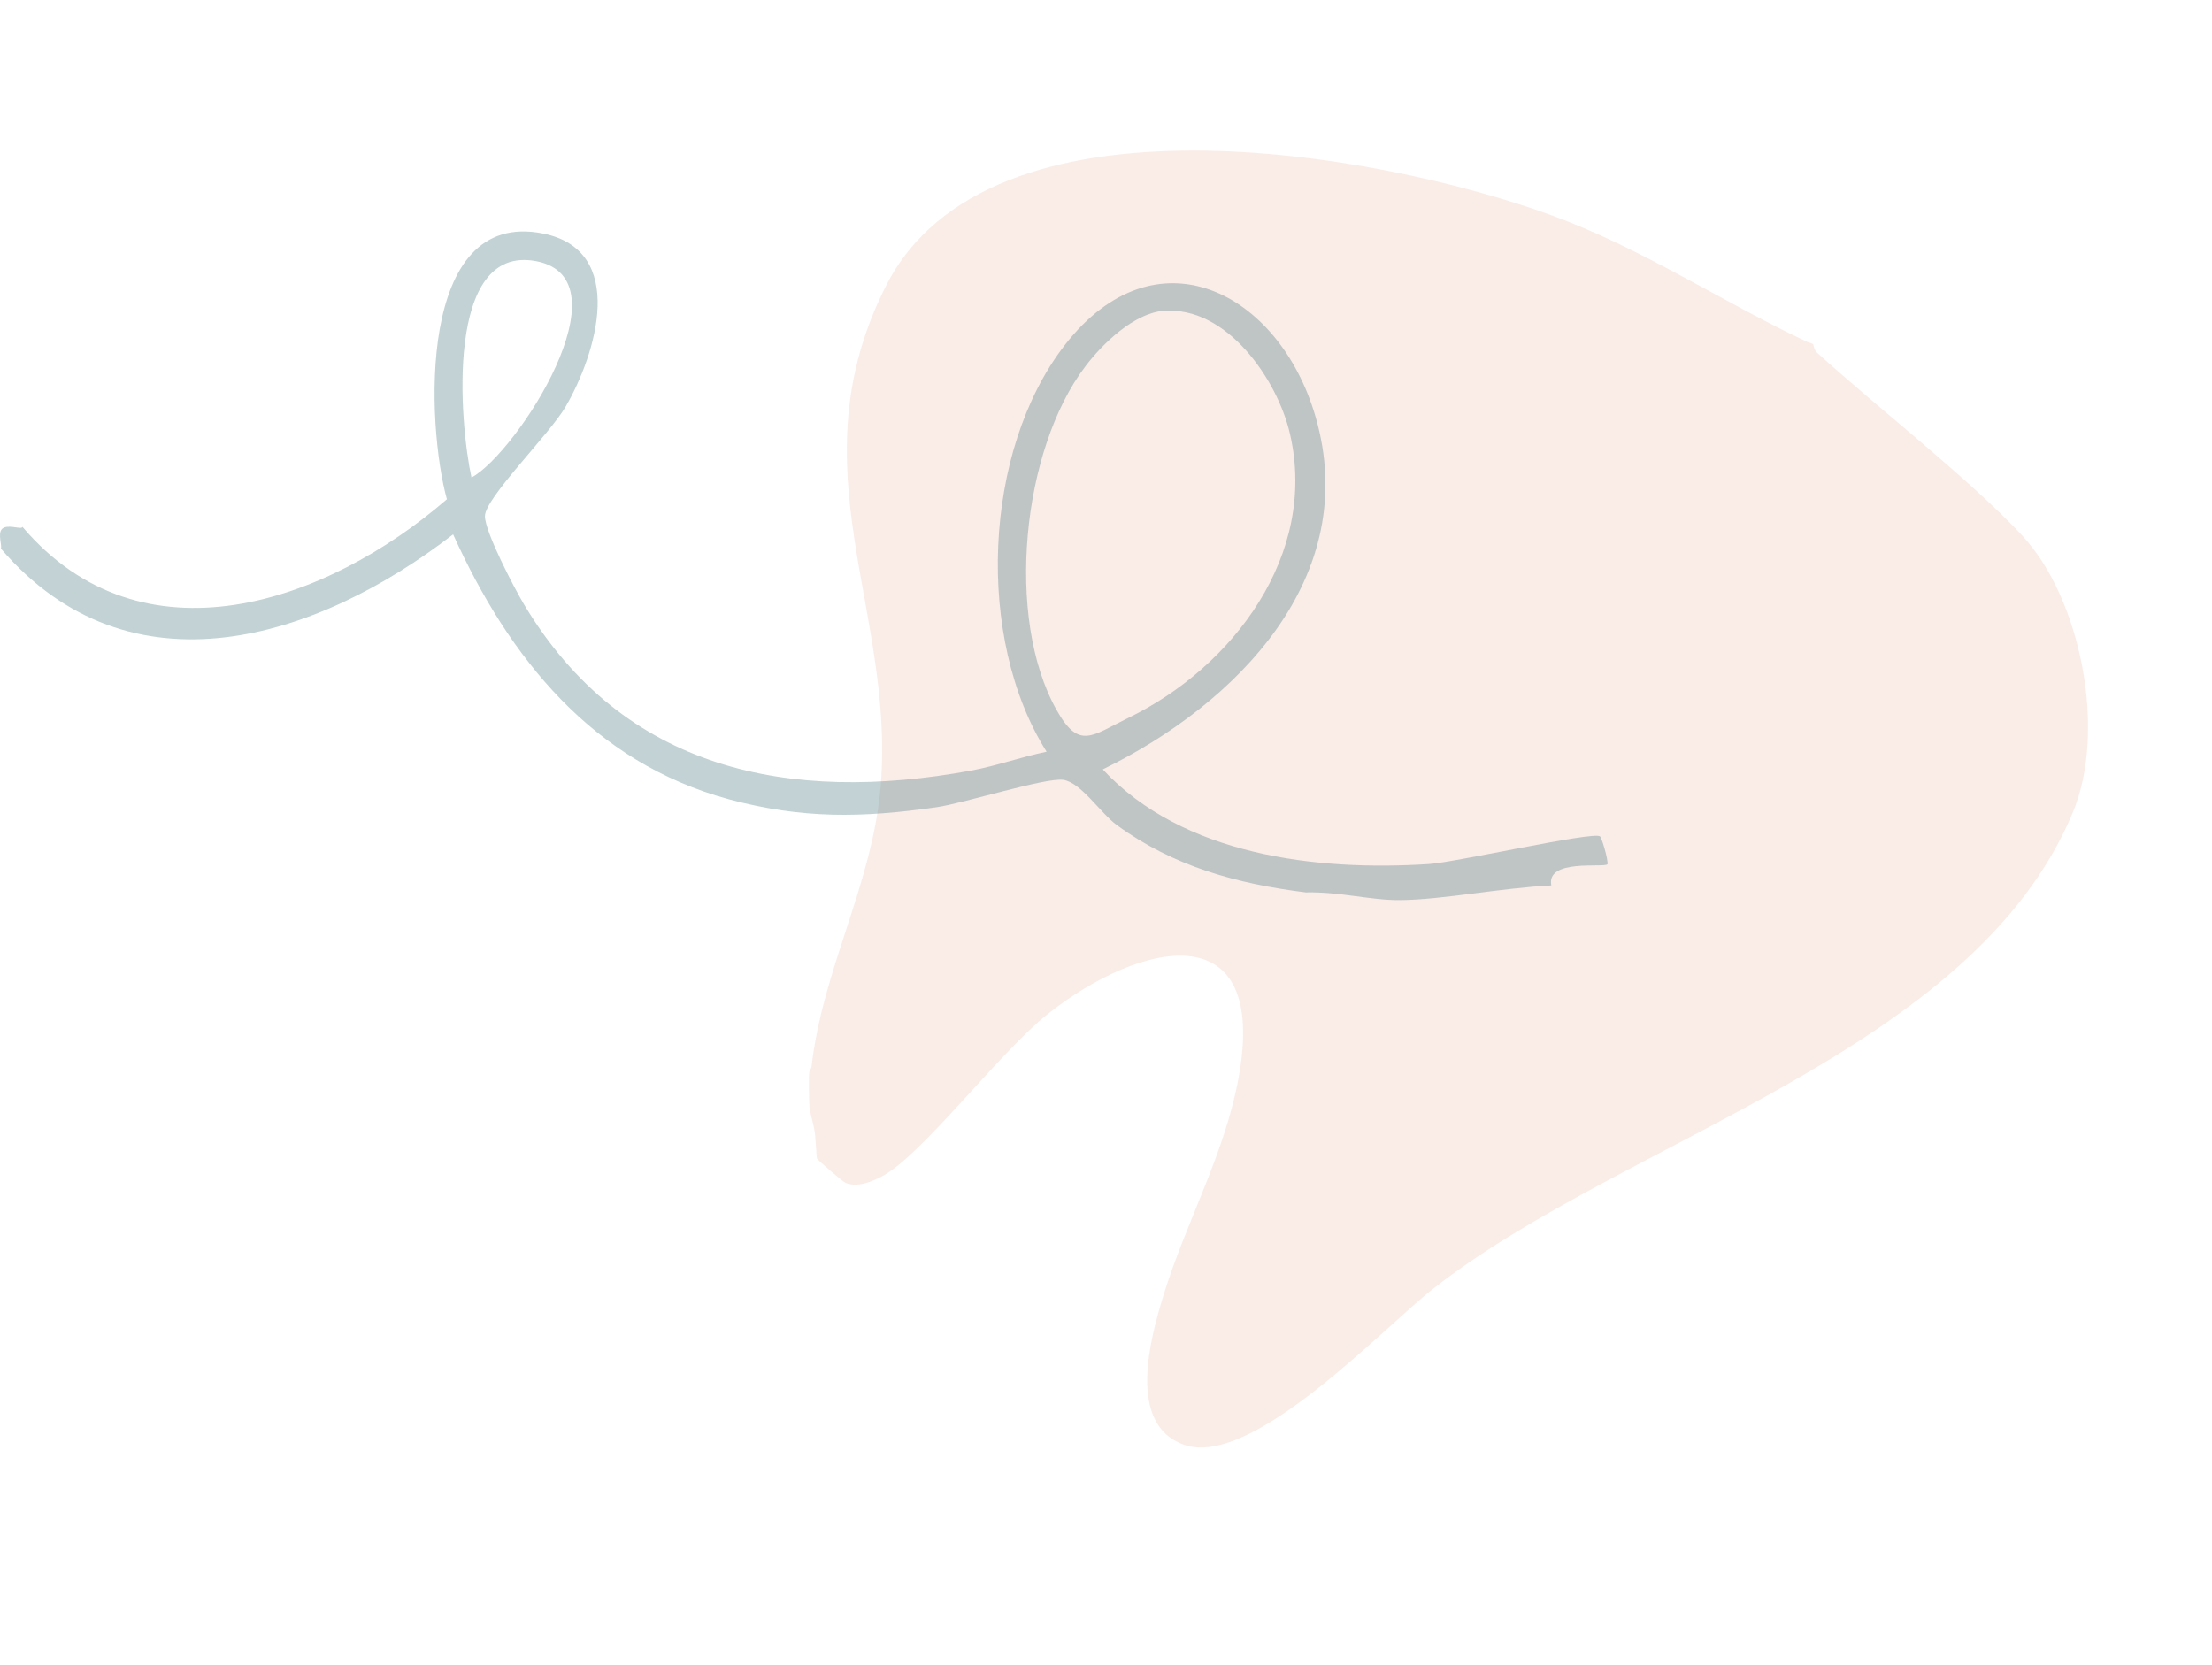
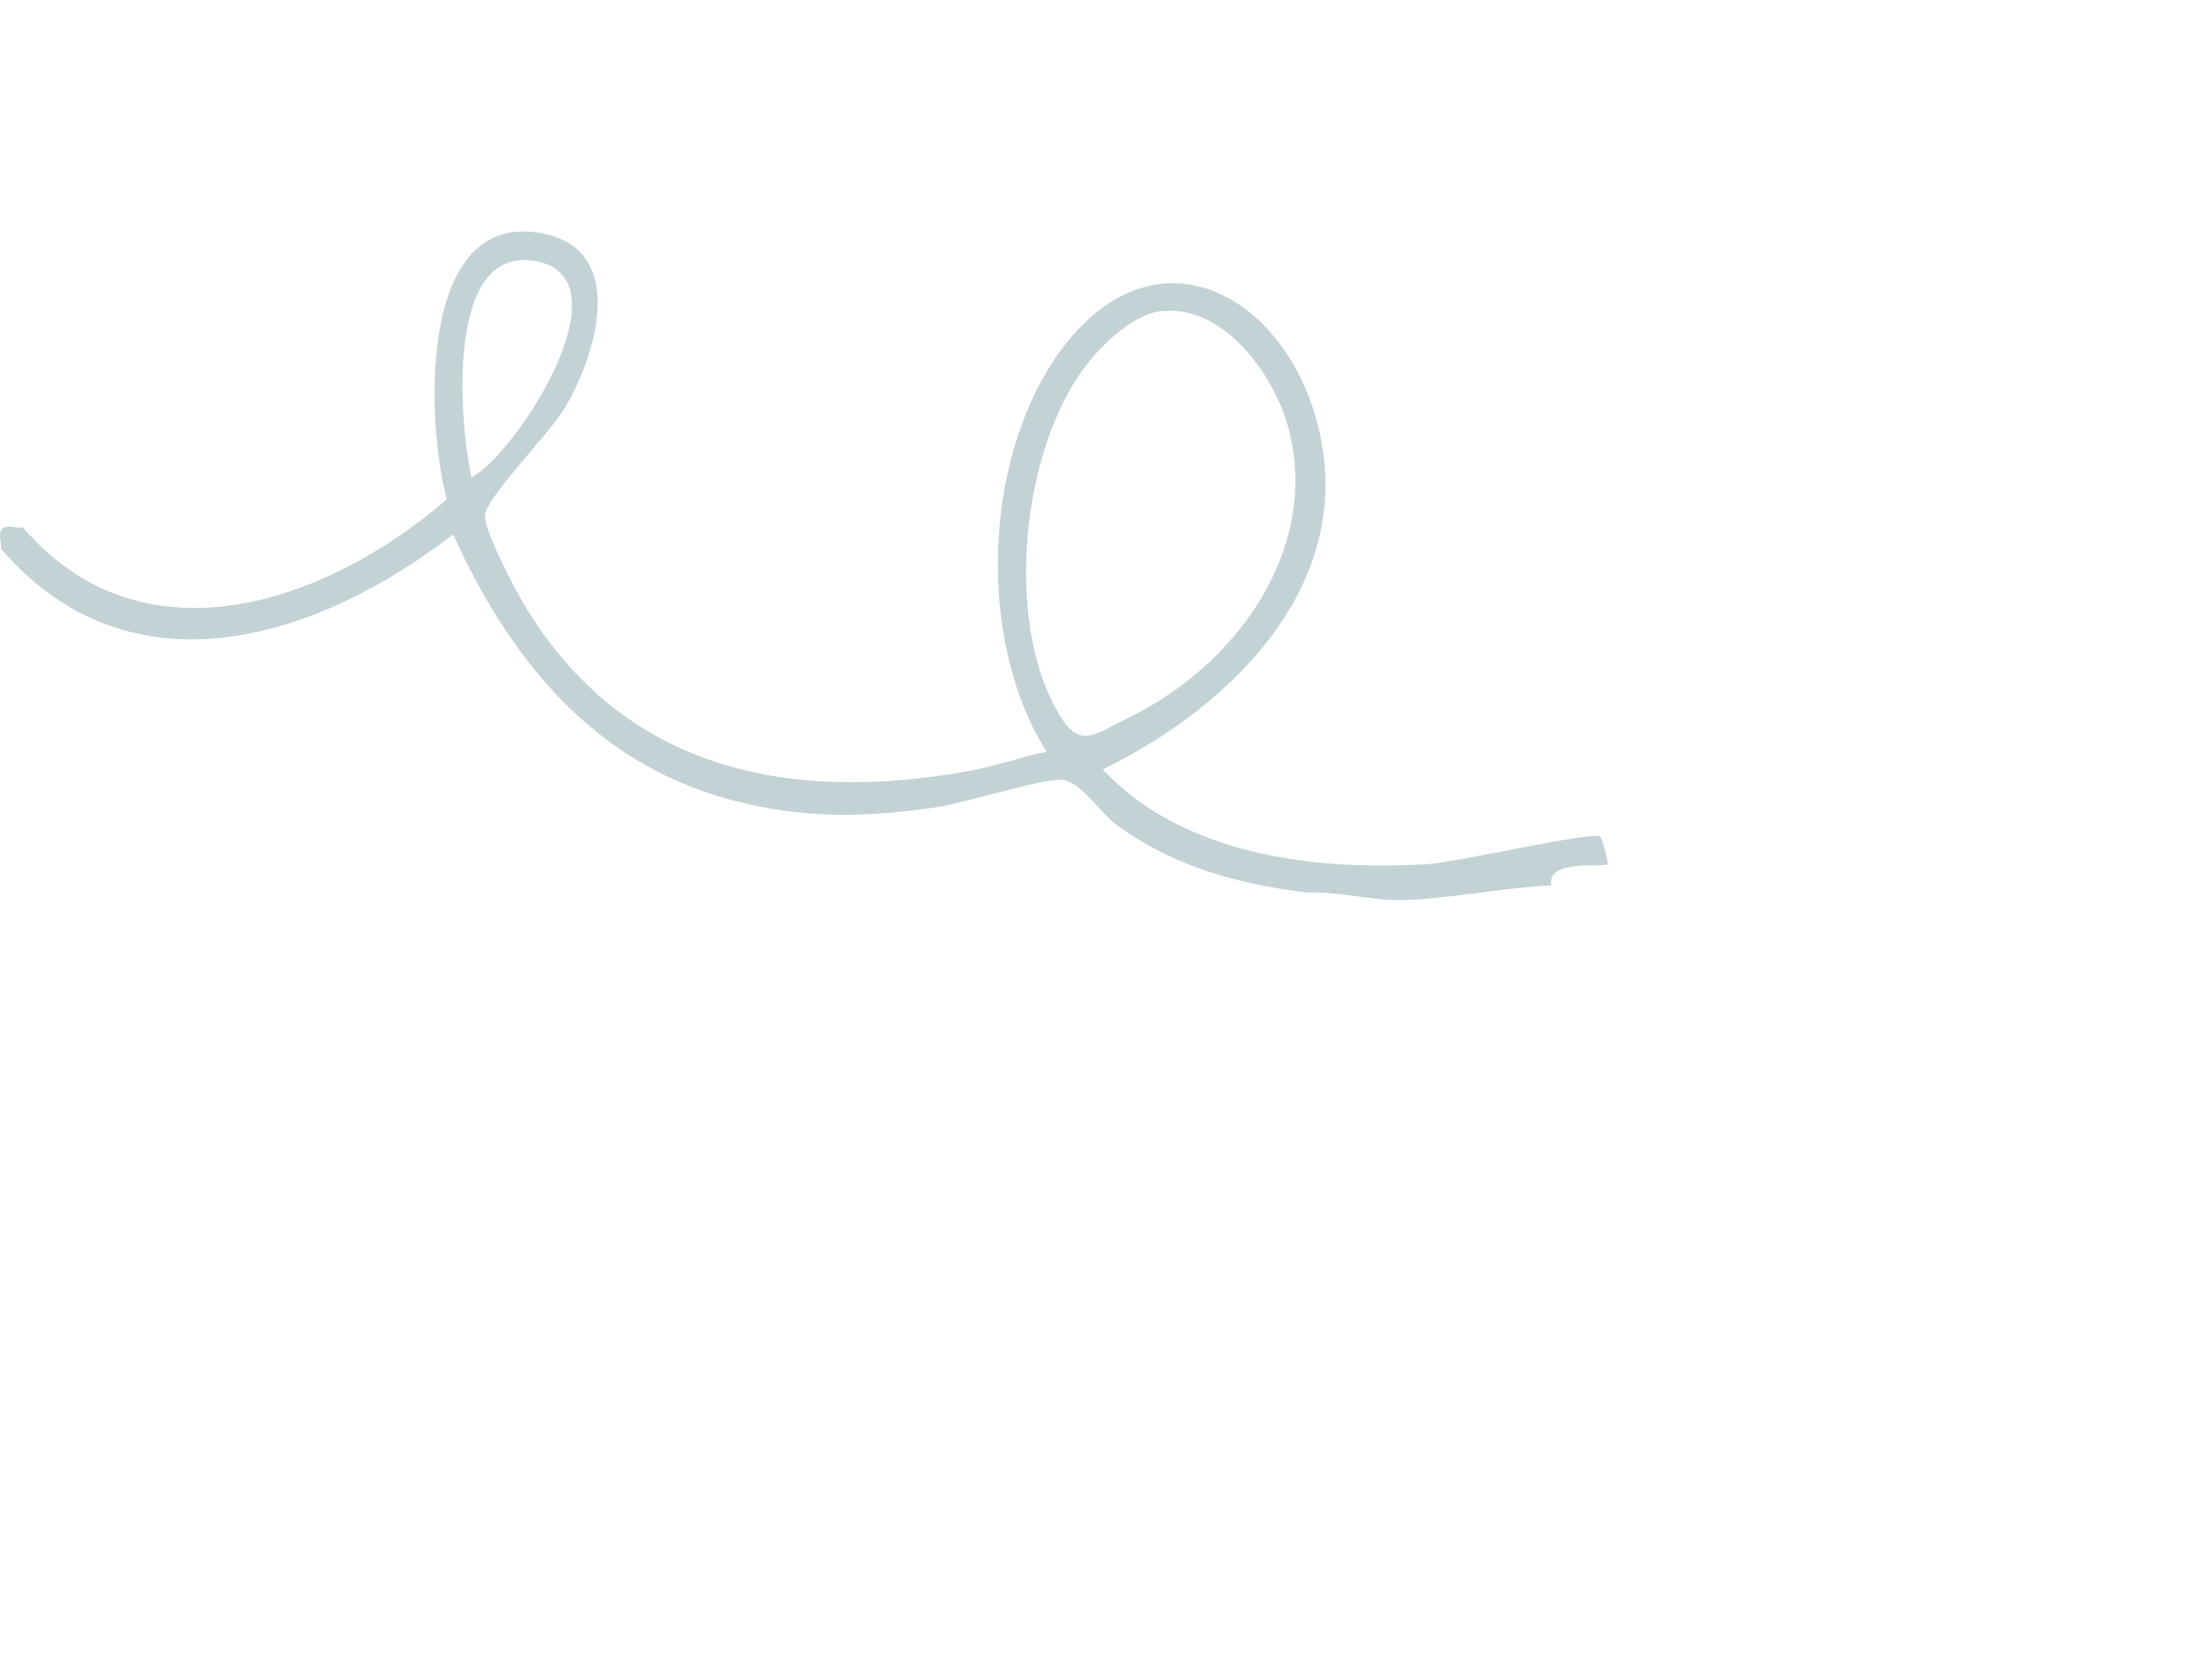
<svg xmlns="http://www.w3.org/2000/svg" width="344" height="259" viewBox="0 0 344 259" fill="none">
-   <path d="M281.056 53.182C281.353 53.297 281.742 53.371 281.98 53.54C282.084 53.96 282.235 54.55 282.547 54.823C292.07 63.479 306.182 74.403 314.397 83.2C323.617 93.032 327.674 113.679 322.342 126.405C306.698 163.767 252.632 177.093 222.899 200.425C214.831 206.773 194.673 228.406 184.143 224.719C175.19 221.565 178.883 208.169 180.912 201.541C184.385 190.188 190.425 179.56 192.598 167.743C197.378 141.805 177.38 146.32 163.023 157.651C155.43 163.65 143.383 179.712 137.153 182.969C135.486 183.845 133.326 184.721 131.49 183.974C131.06 183.808 127.195 180.453 127.061 180.211C126.947 180.015 126.866 176.981 126.655 175.759C126.478 174.741 125.918 172.852 125.891 172.234C125.814 171.254 125.747 167.693 125.842 166.856C125.858 166.52 126.151 166.253 126.2 165.93C127.932 150.636 135.731 137.419 136.97 122.124C139.182 94.777 123.477 72.748 137.772 44.481C153.822 12.748 214.473 23.743 241.032 33.392C255.315 38.566 267.568 46.833 281.089 53.195L281.056 53.182Z" fill="#ECC3B2" fill-opacity="0.3" />
  <path d="M3.496 81.949C22.133 103.829 50.784 93.838 69.499 77.651C66.328 66.188 64.704 32.303 84.501 36.331C97.609 39.003 92.737 55.074 87.942 63.284C85.429 67.582 75.414 77.457 75.414 80.284C75.414 82.724 79.977 91.476 81.485 93.993C96.99 119.901 122.819 125.012 150.968 119.862C154.95 119.126 158.817 117.732 162.761 116.919C151.664 99.337 152.862 70.099 165.583 53.68C179.774 35.401 198.913 45.431 204.559 64.716C211.905 89.772 192.224 109.561 171.499 119.668C183.95 133.067 204.752 135.507 222.19 134.384C226.482 134.113 247.748 129.272 248.831 130.085C249.063 130.24 250.107 133.609 249.991 134.423C249.334 135.004 240.441 133.532 241.253 137.714C233.403 138.102 224.51 139.922 217.782 139.999C213.104 140.038 208.464 138.683 203.051 138.799C192.34 137.443 182.519 134.771 173.703 128.343C171.19 126.523 168.097 121.682 165.351 121.295C162.606 120.907 150.078 124.896 145.632 125.555C134.071 127.22 124.713 127.375 113.346 124.315C92.157 118.545 79.204 102.397 70.465 83.111C49.238 99.531 20.199 108.709 0.132 85.319C0.364 84.893 -0.409 82.995 0.325 82.259C1.06 81.523 2.993 82.259 3.38 82.066L3.496 81.949ZM73.326 74.282C80.402 70.409 97.802 43.417 83.418 40.629C69.034 37.841 71.509 66.072 73.326 74.282ZM180.972 48.336C176.371 48.723 171.499 53.409 168.831 56.933C158.933 69.867 156.265 96.084 164.307 110.413C167.826 116.686 169.759 114.44 175.482 111.652C191.76 103.752 204.945 86.248 200.615 67.505C198.681 59.024 190.716 47.522 180.972 48.374V48.336Z" fill="#386974" fill-opacity="0.3" />
</svg>